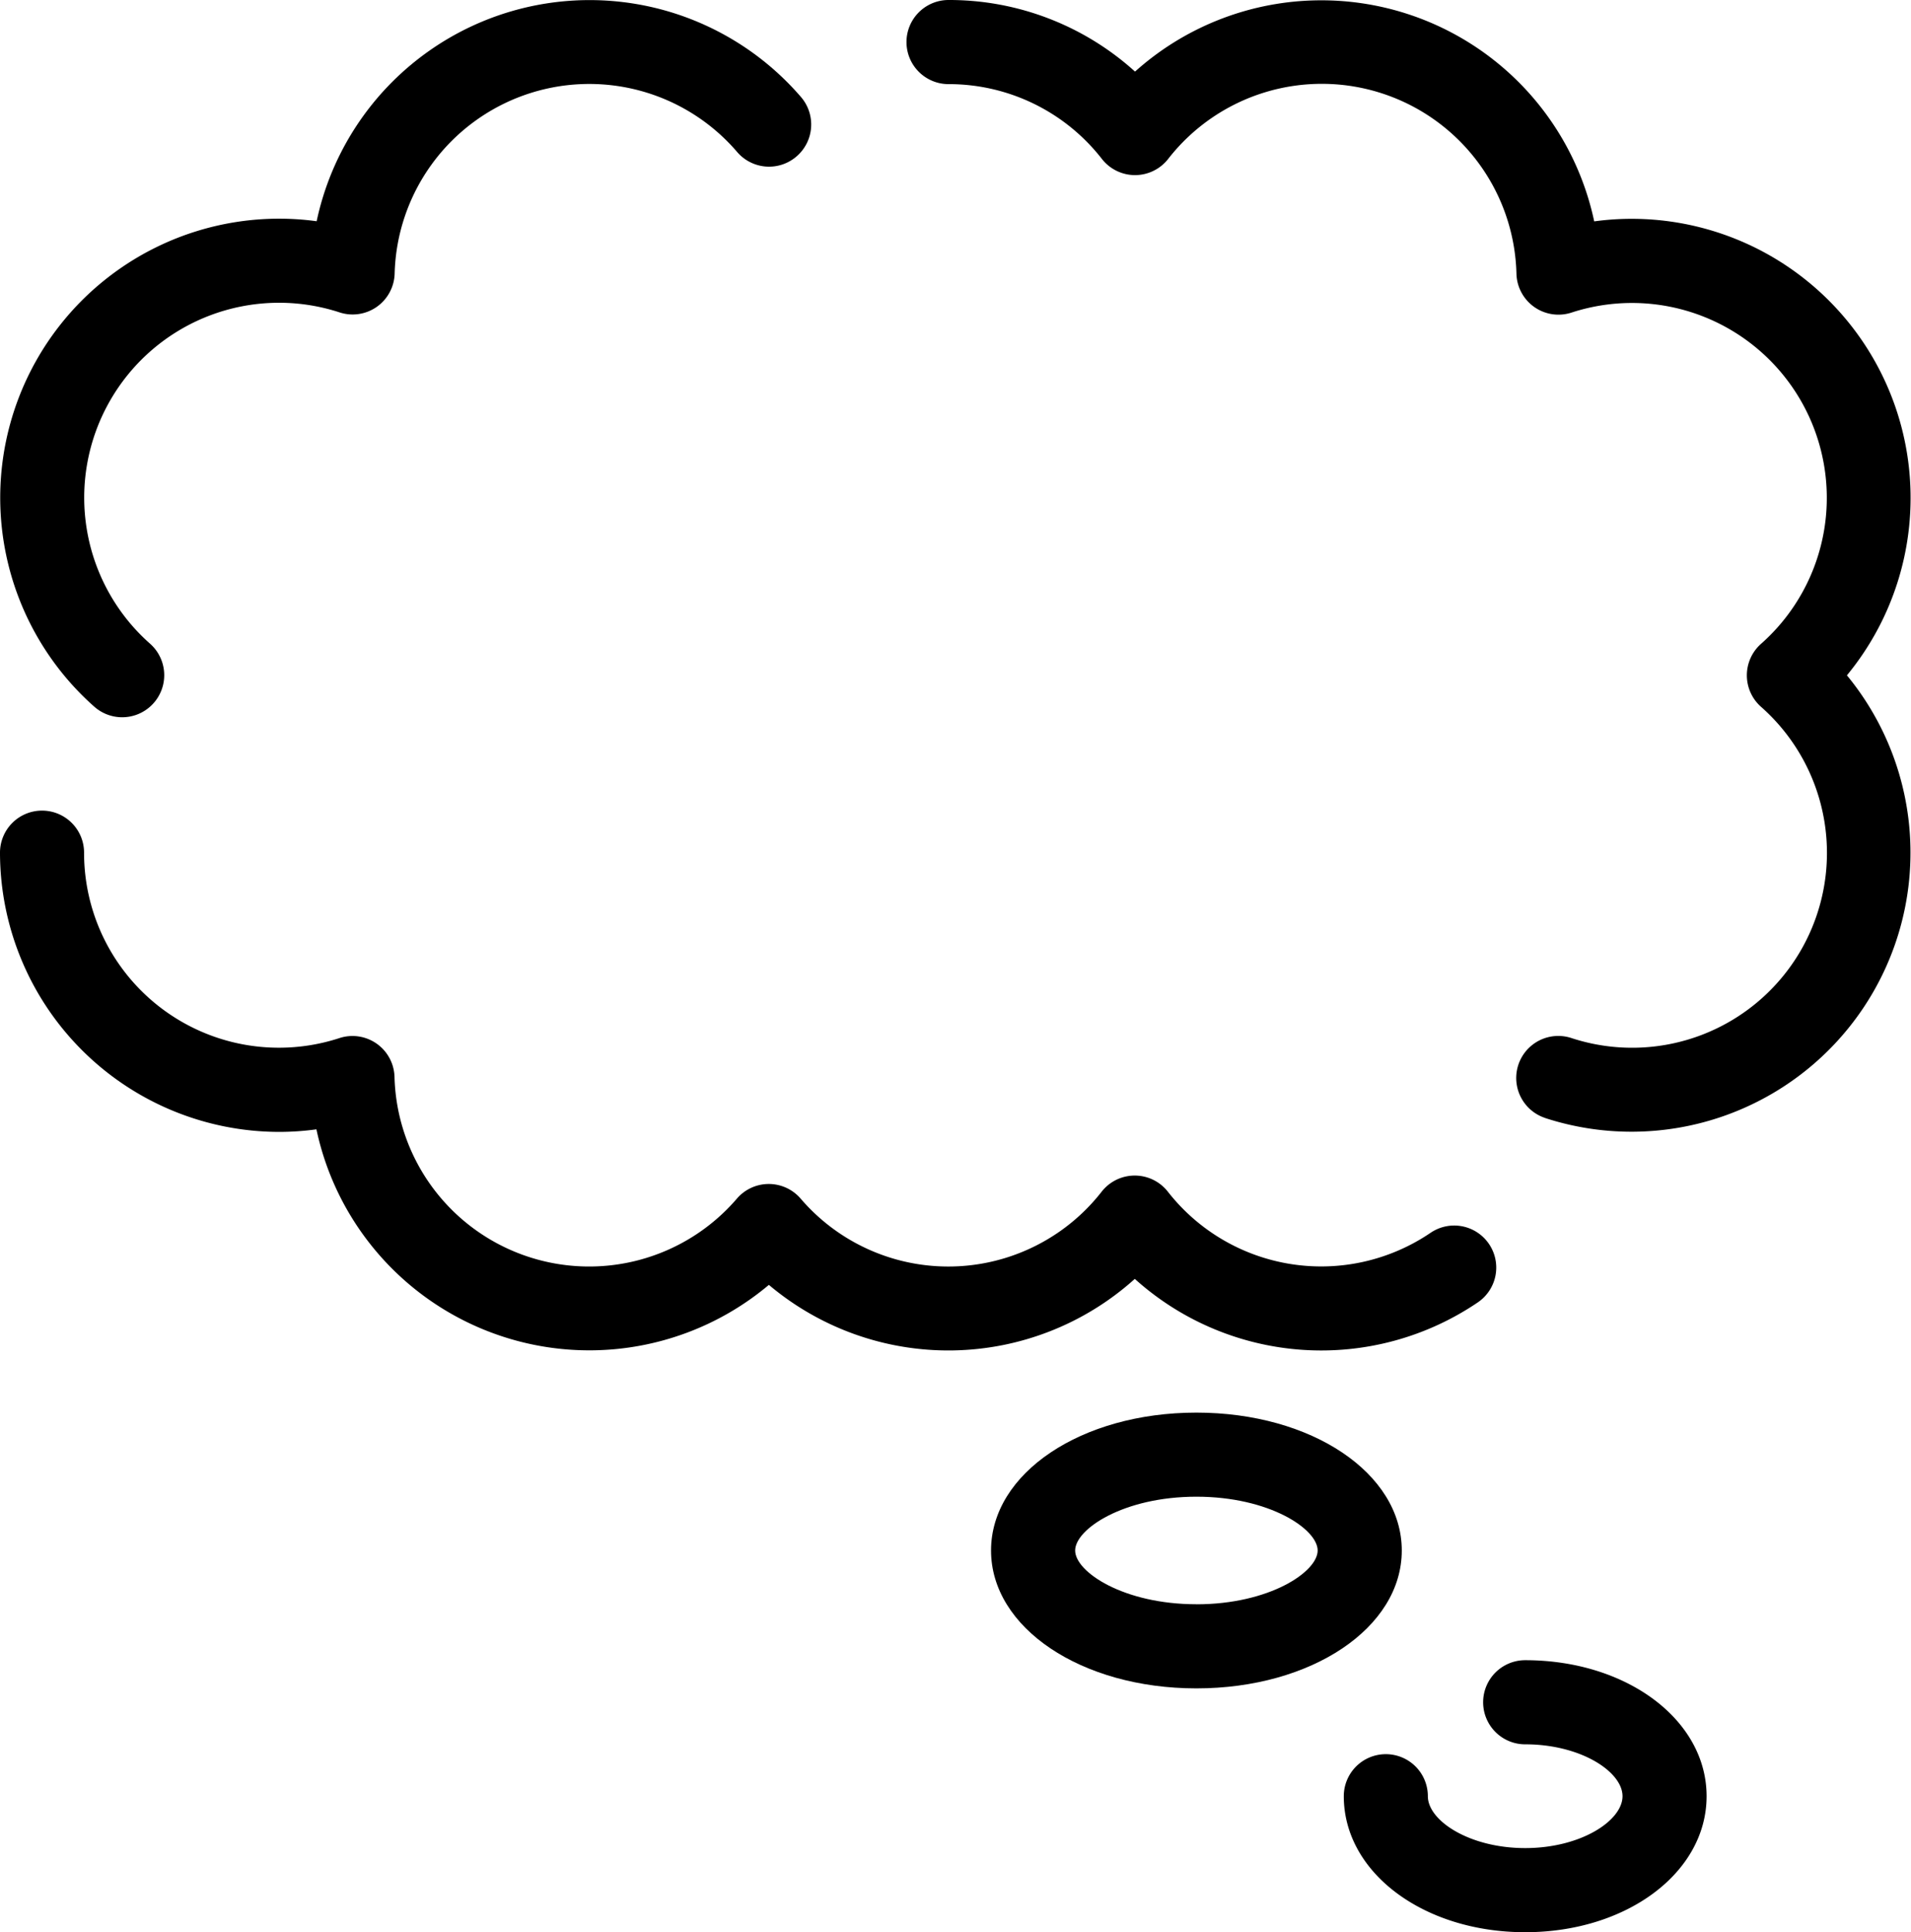
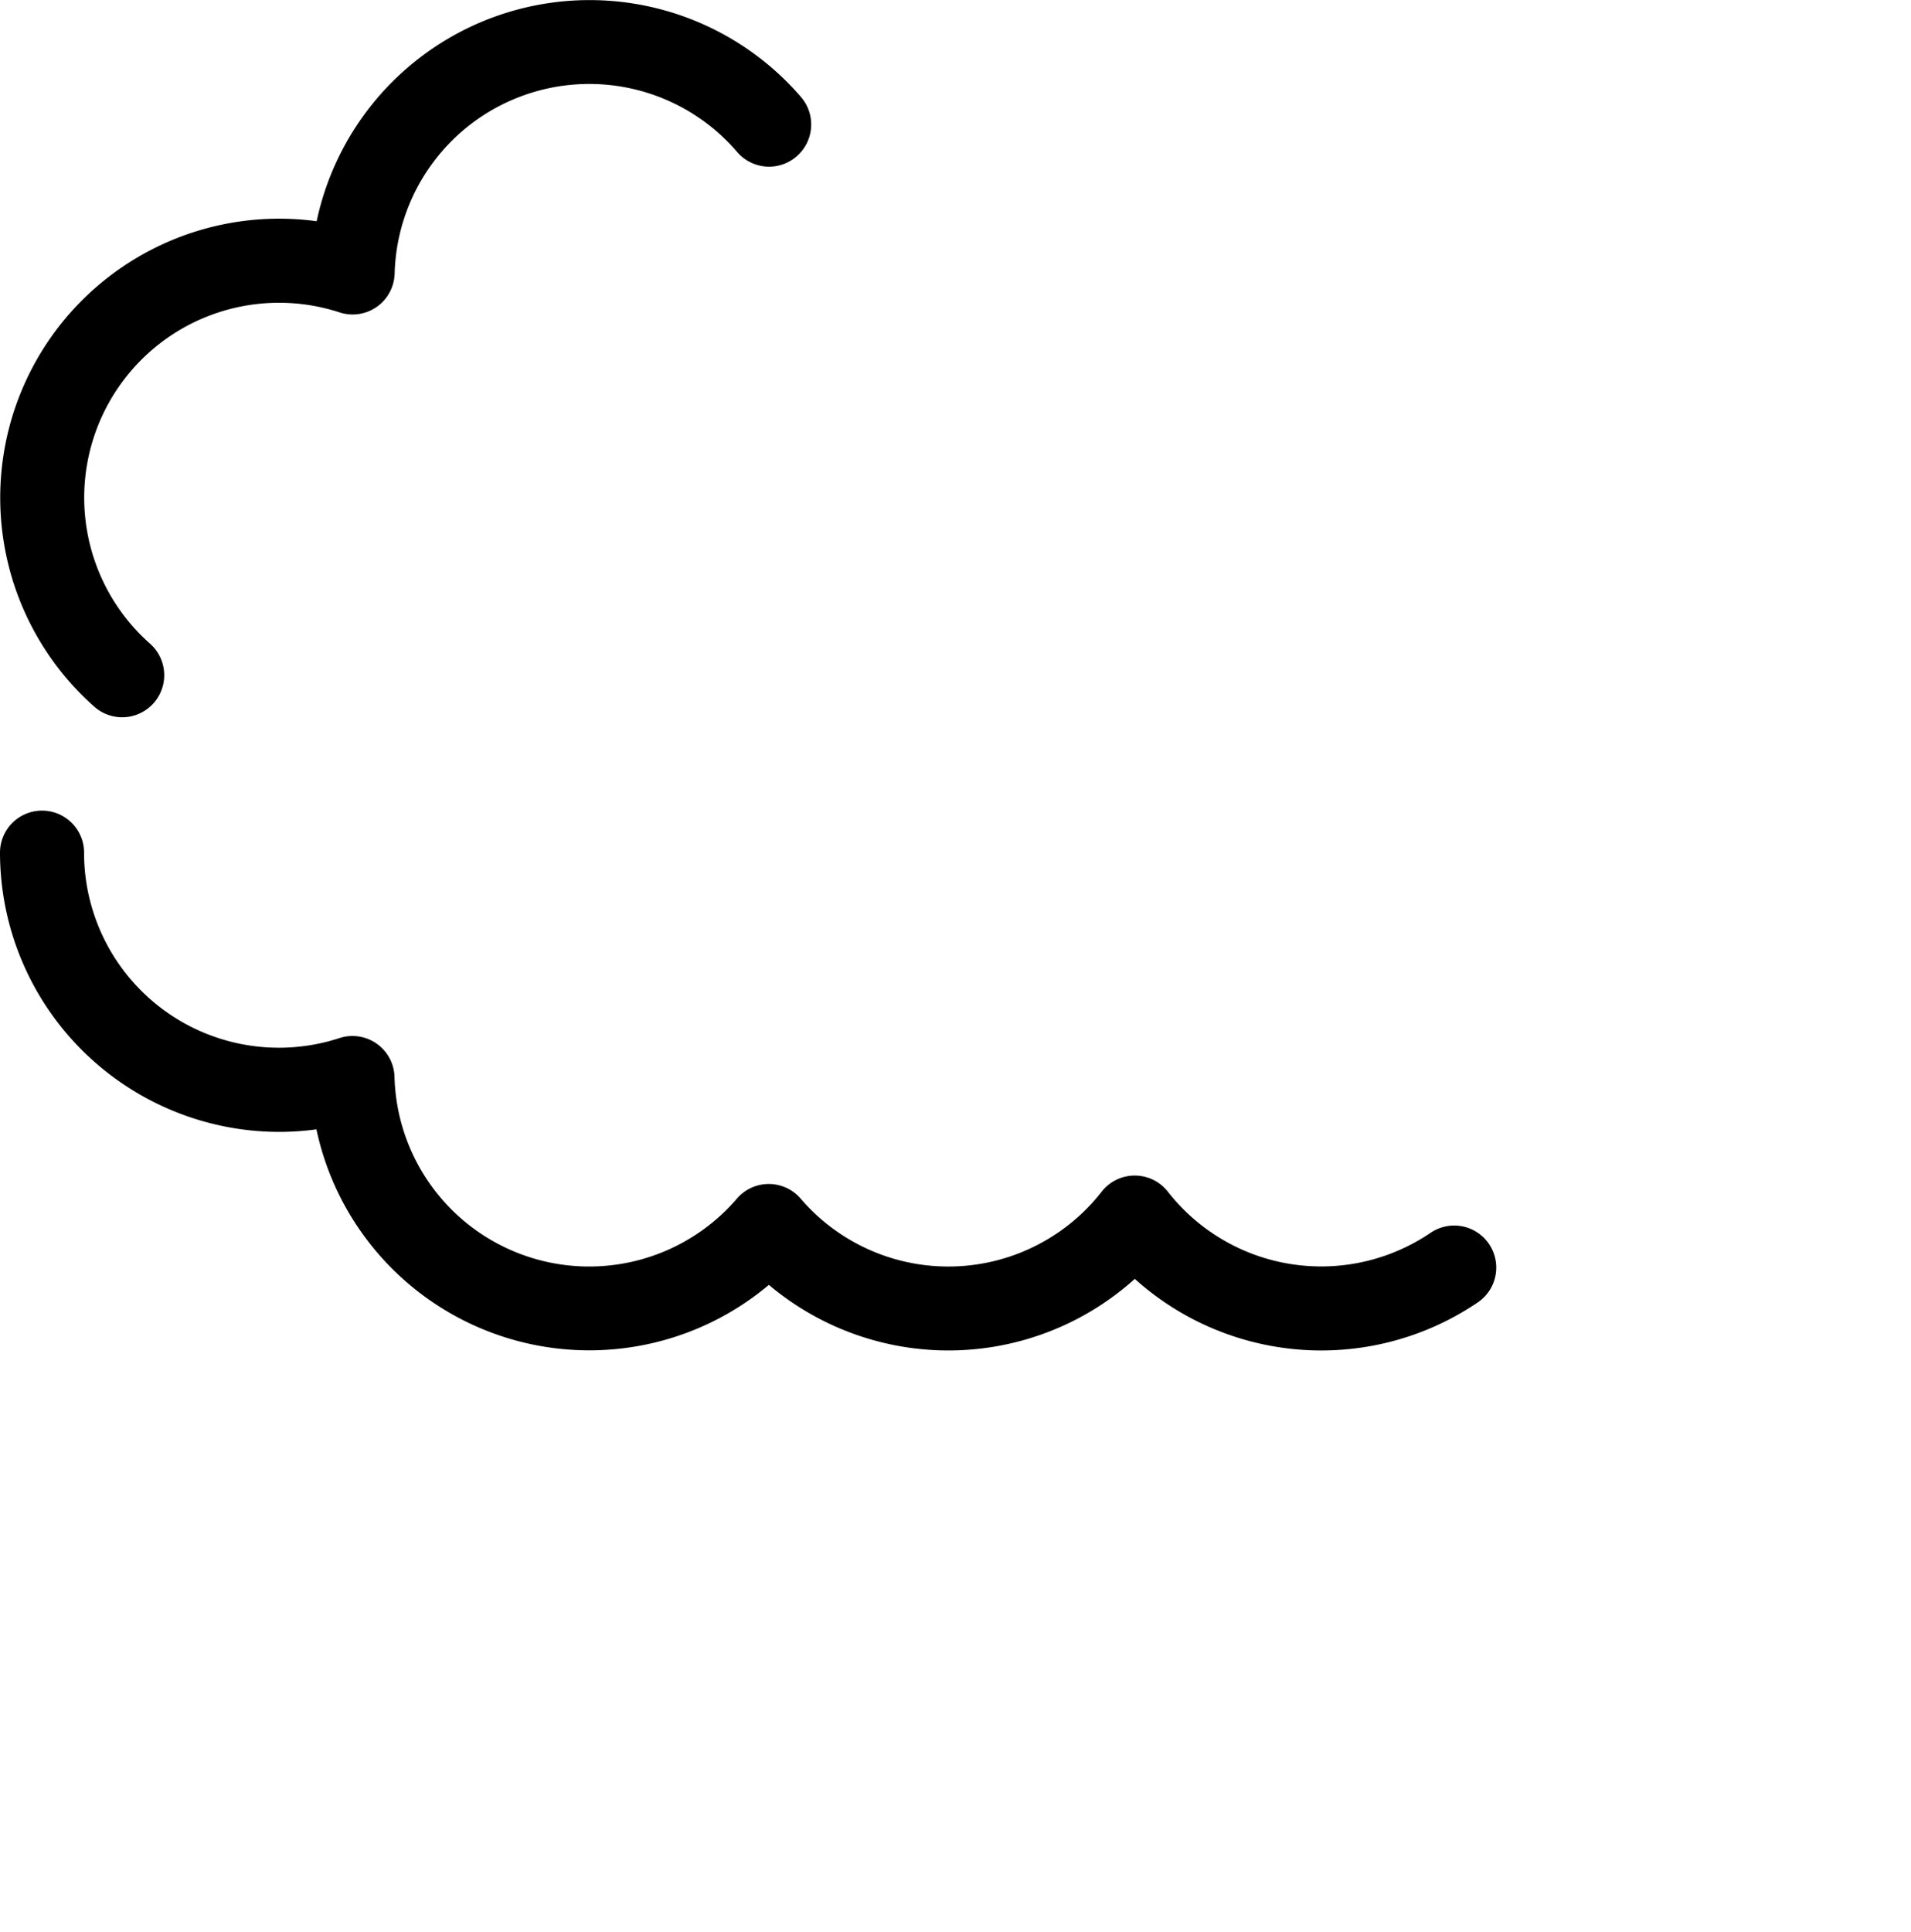
<svg xmlns="http://www.w3.org/2000/svg" id="speech-bubble_1_" data-name="speech-bubble (1)" width="41.78" height="42.237" viewBox="0 0 41.78 42.237">
  <path id="Path_77840" data-name="Path 77840" d="M76.708,144.552a.919.919,0,0,1,.919.919,4.26,4.26,0,0,0,5.587,4.052.919.919,0,0,1,1.2.849,4.257,4.257,0,0,0,7.486,2.661.919.919,0,0,1,1.393,0,4.253,4.253,0,0,0,6.582-.152.919.919,0,0,1,1.446,0,4.256,4.256,0,0,0,5.744.9.919.919,0,1,1,1.034,1.52,6.095,6.095,0,0,1-7.5-.513,6.09,6.09,0,0,1-8,.131,6.1,6.1,0,0,1-9.892-3.4,6.042,6.042,0,0,1-.818.056,6.11,6.11,0,0,1-6.1-6.1A.919.919,0,0,1,76.708,144.552Z" transform="translate(-75.789 -126.833)" />
-   <path id="Path_77841" data-name="Path 77841" d="M15.829,24.438A.919.919,0,0,1,16.4,22.69a4.259,4.259,0,0,0,4.147-7.24.919.919,0,0,1,0-1.376A4.26,4.26,0,0,0,16.4,6.834a.919.919,0,0,1-1.2-.849A4.257,4.257,0,0,0,7.584,3.476a.919.919,0,0,1-1.446,0A4.241,4.241,0,0,0,2.784,1.839.919.919,0,0,1,2.784,0,6.055,6.055,0,0,1,6.861,1.565,6.1,6.1,0,0,1,16.9,4.839a6.042,6.042,0,0,1,.818-.056,6.1,6.1,0,0,1,4.707,9.979,6.1,6.1,0,0,1-6.6,9.676Z" transform="translate(17.954)" />
  <path id="Path_77842" data-name="Path 77842" d="M215.457,3.42a.919.919,0,0,1-1.3-.1,4.257,4.257,0,0,0-7.486,2.661.919.919,0,0,1-1.2.849,4.26,4.26,0,0,0-4.147,7.241.919.919,0,1,1-1.22,1.376,6.1,6.1,0,0,1,4.044-10.667,6.043,6.043,0,0,1,.818.056,6.1,6.1,0,0,1,10.589-2.715A.92.92,0,0,1,215.457,3.42Z" transform="translate(-198.043 0)" />
-   <path id="Path_77843" data-name="Path 77843" d="M97.179,251.9c2.518,0,4.49,1.324,4.49,3.014s-1.972,3.014-4.49,3.014-4.49-1.324-4.49-3.014S94.661,251.9,97.179,251.9Zm0,4.19c1.594,0,2.651-.708,2.651-1.176s-1.057-1.176-2.651-1.176-2.651.708-2.651,1.176S95.585,256.089,97.179,256.089Z" transform="translate(-71.022 -221.022)" />
-   <path id="Path_77844" data-name="Path 77844" d="M39.231,298.118a.919.919,0,0,1,.919.919c0,.535.91,1.134,2.128,1.134s2.128-.6,2.128-1.134-.91-1.134-2.128-1.134a.919.919,0,1,1,0-1.839c2.224,0,3.966,1.306,3.966,2.973s-1.742,2.973-3.966,2.973-3.966-1.306-3.966-2.973A.919.919,0,0,1,39.231,298.118Z" transform="translate(-8.933 -259.774)" />
</svg>